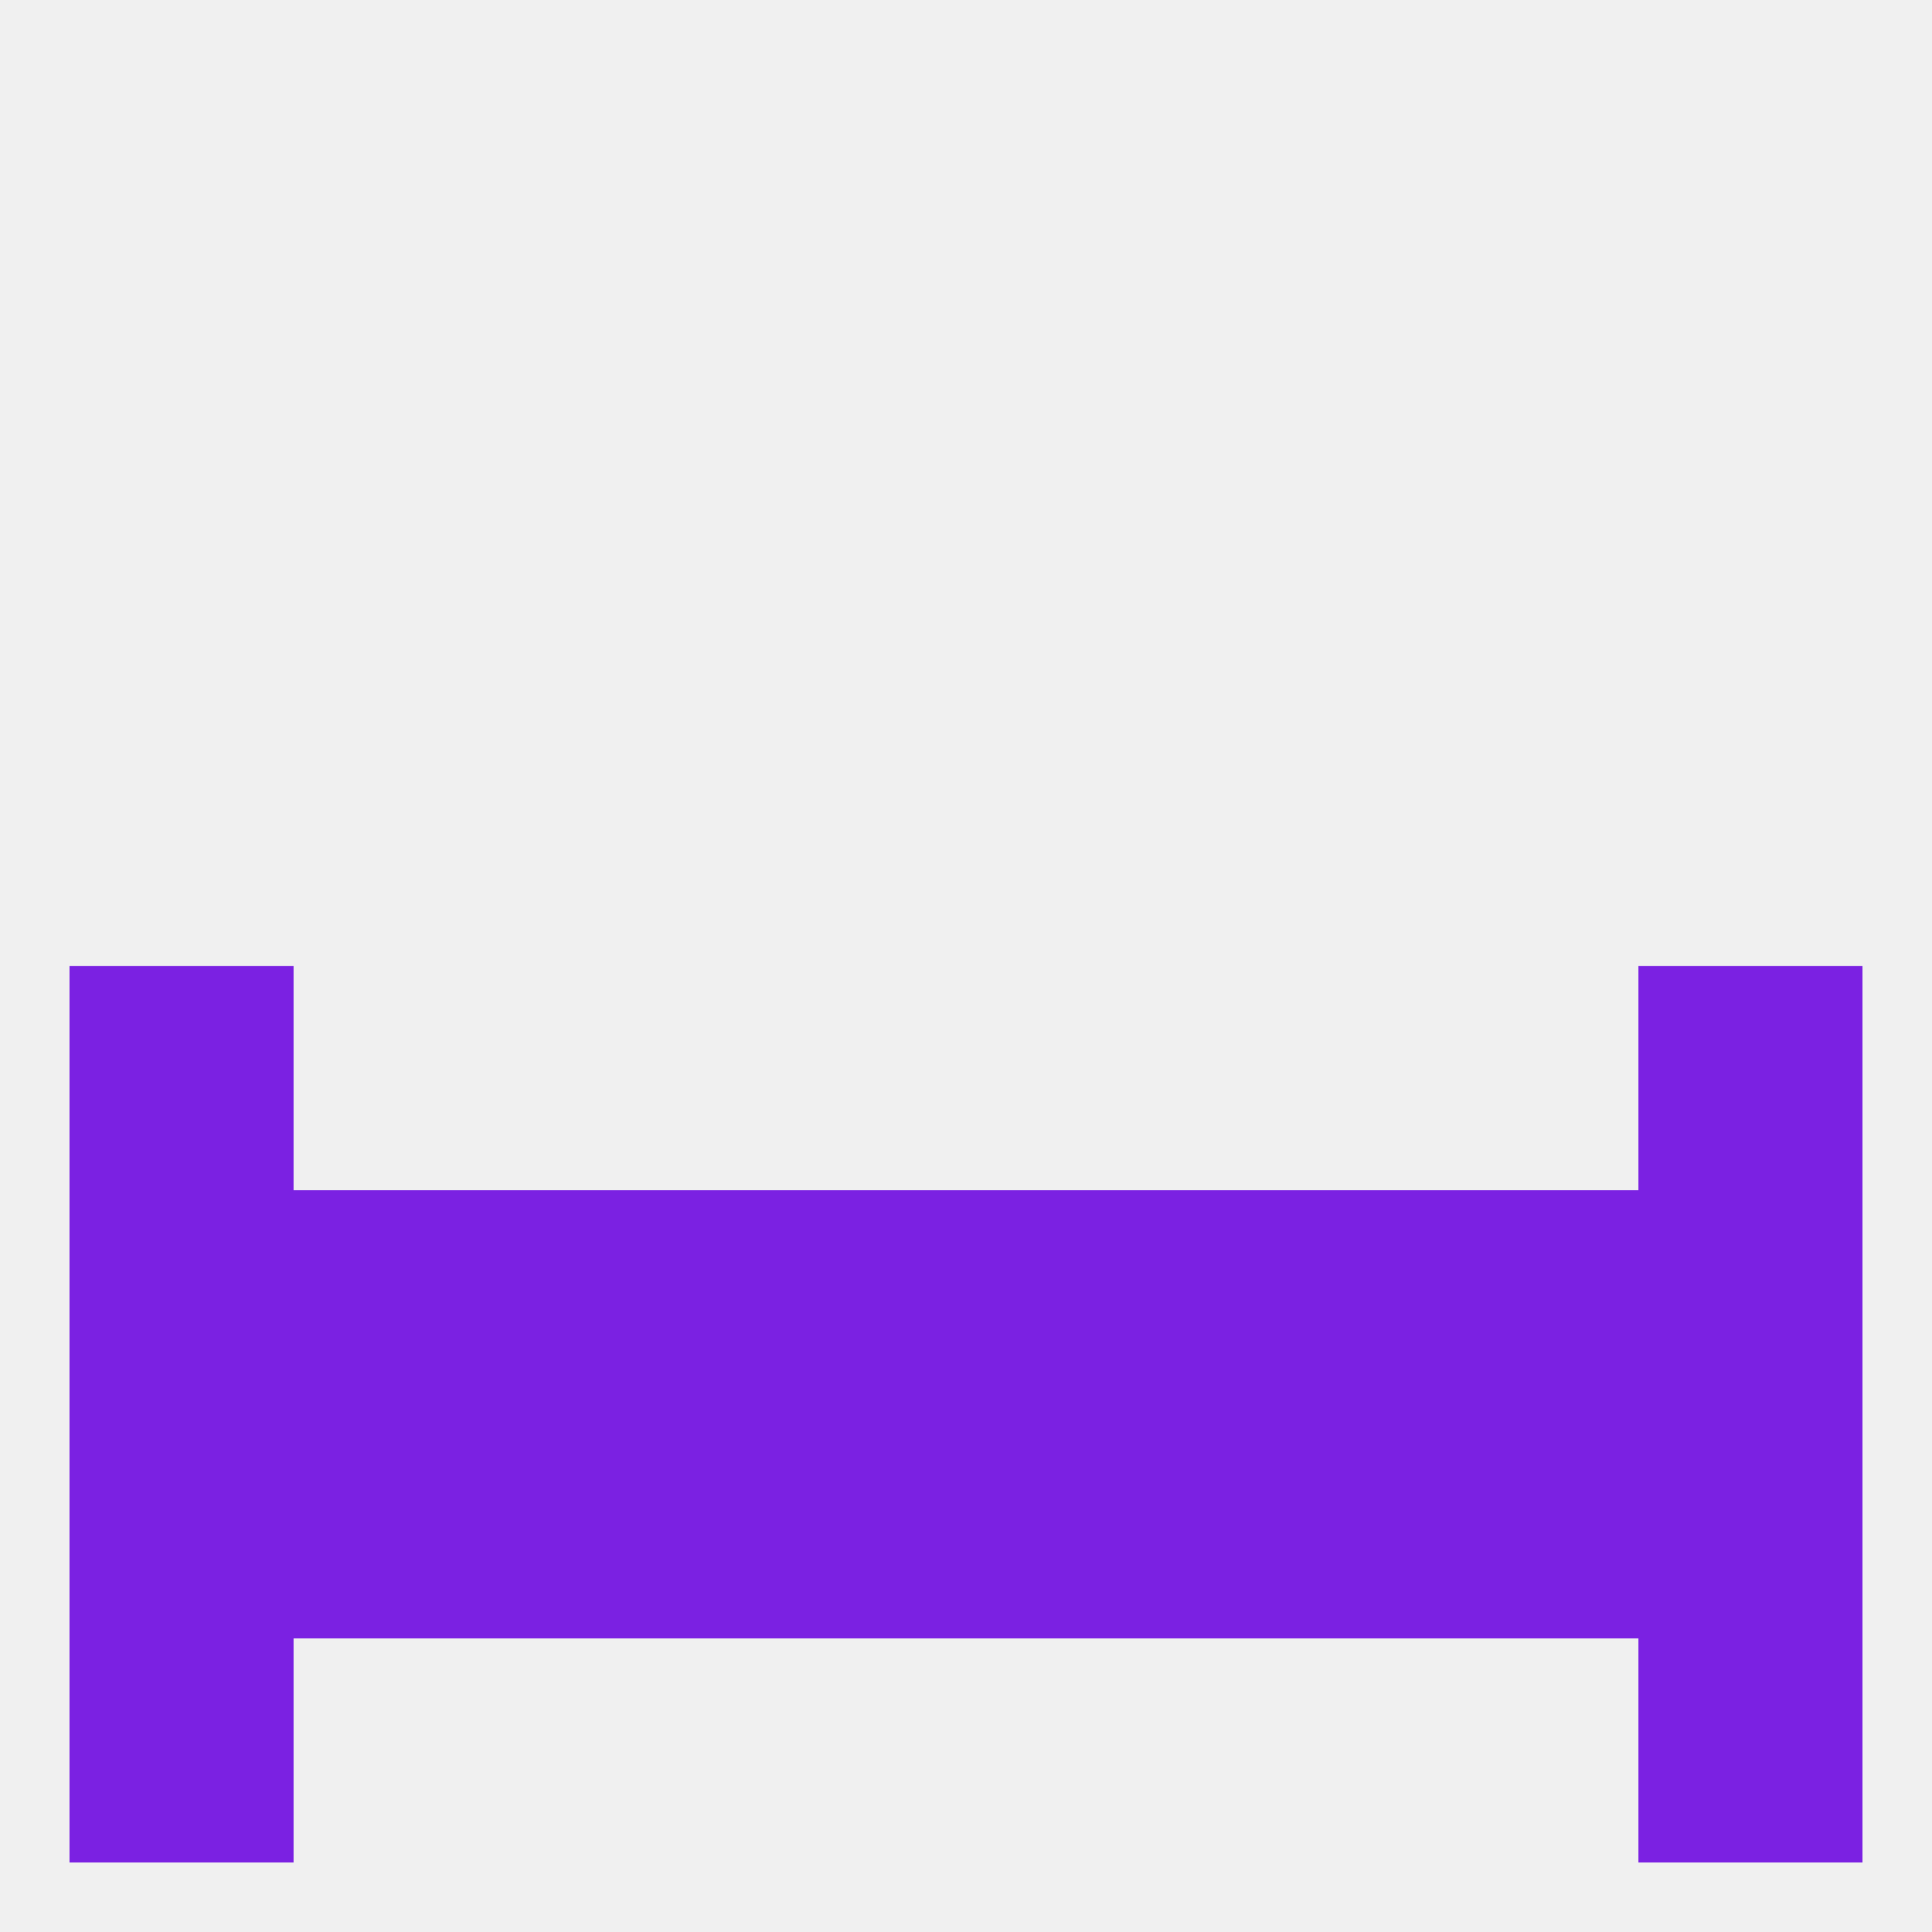
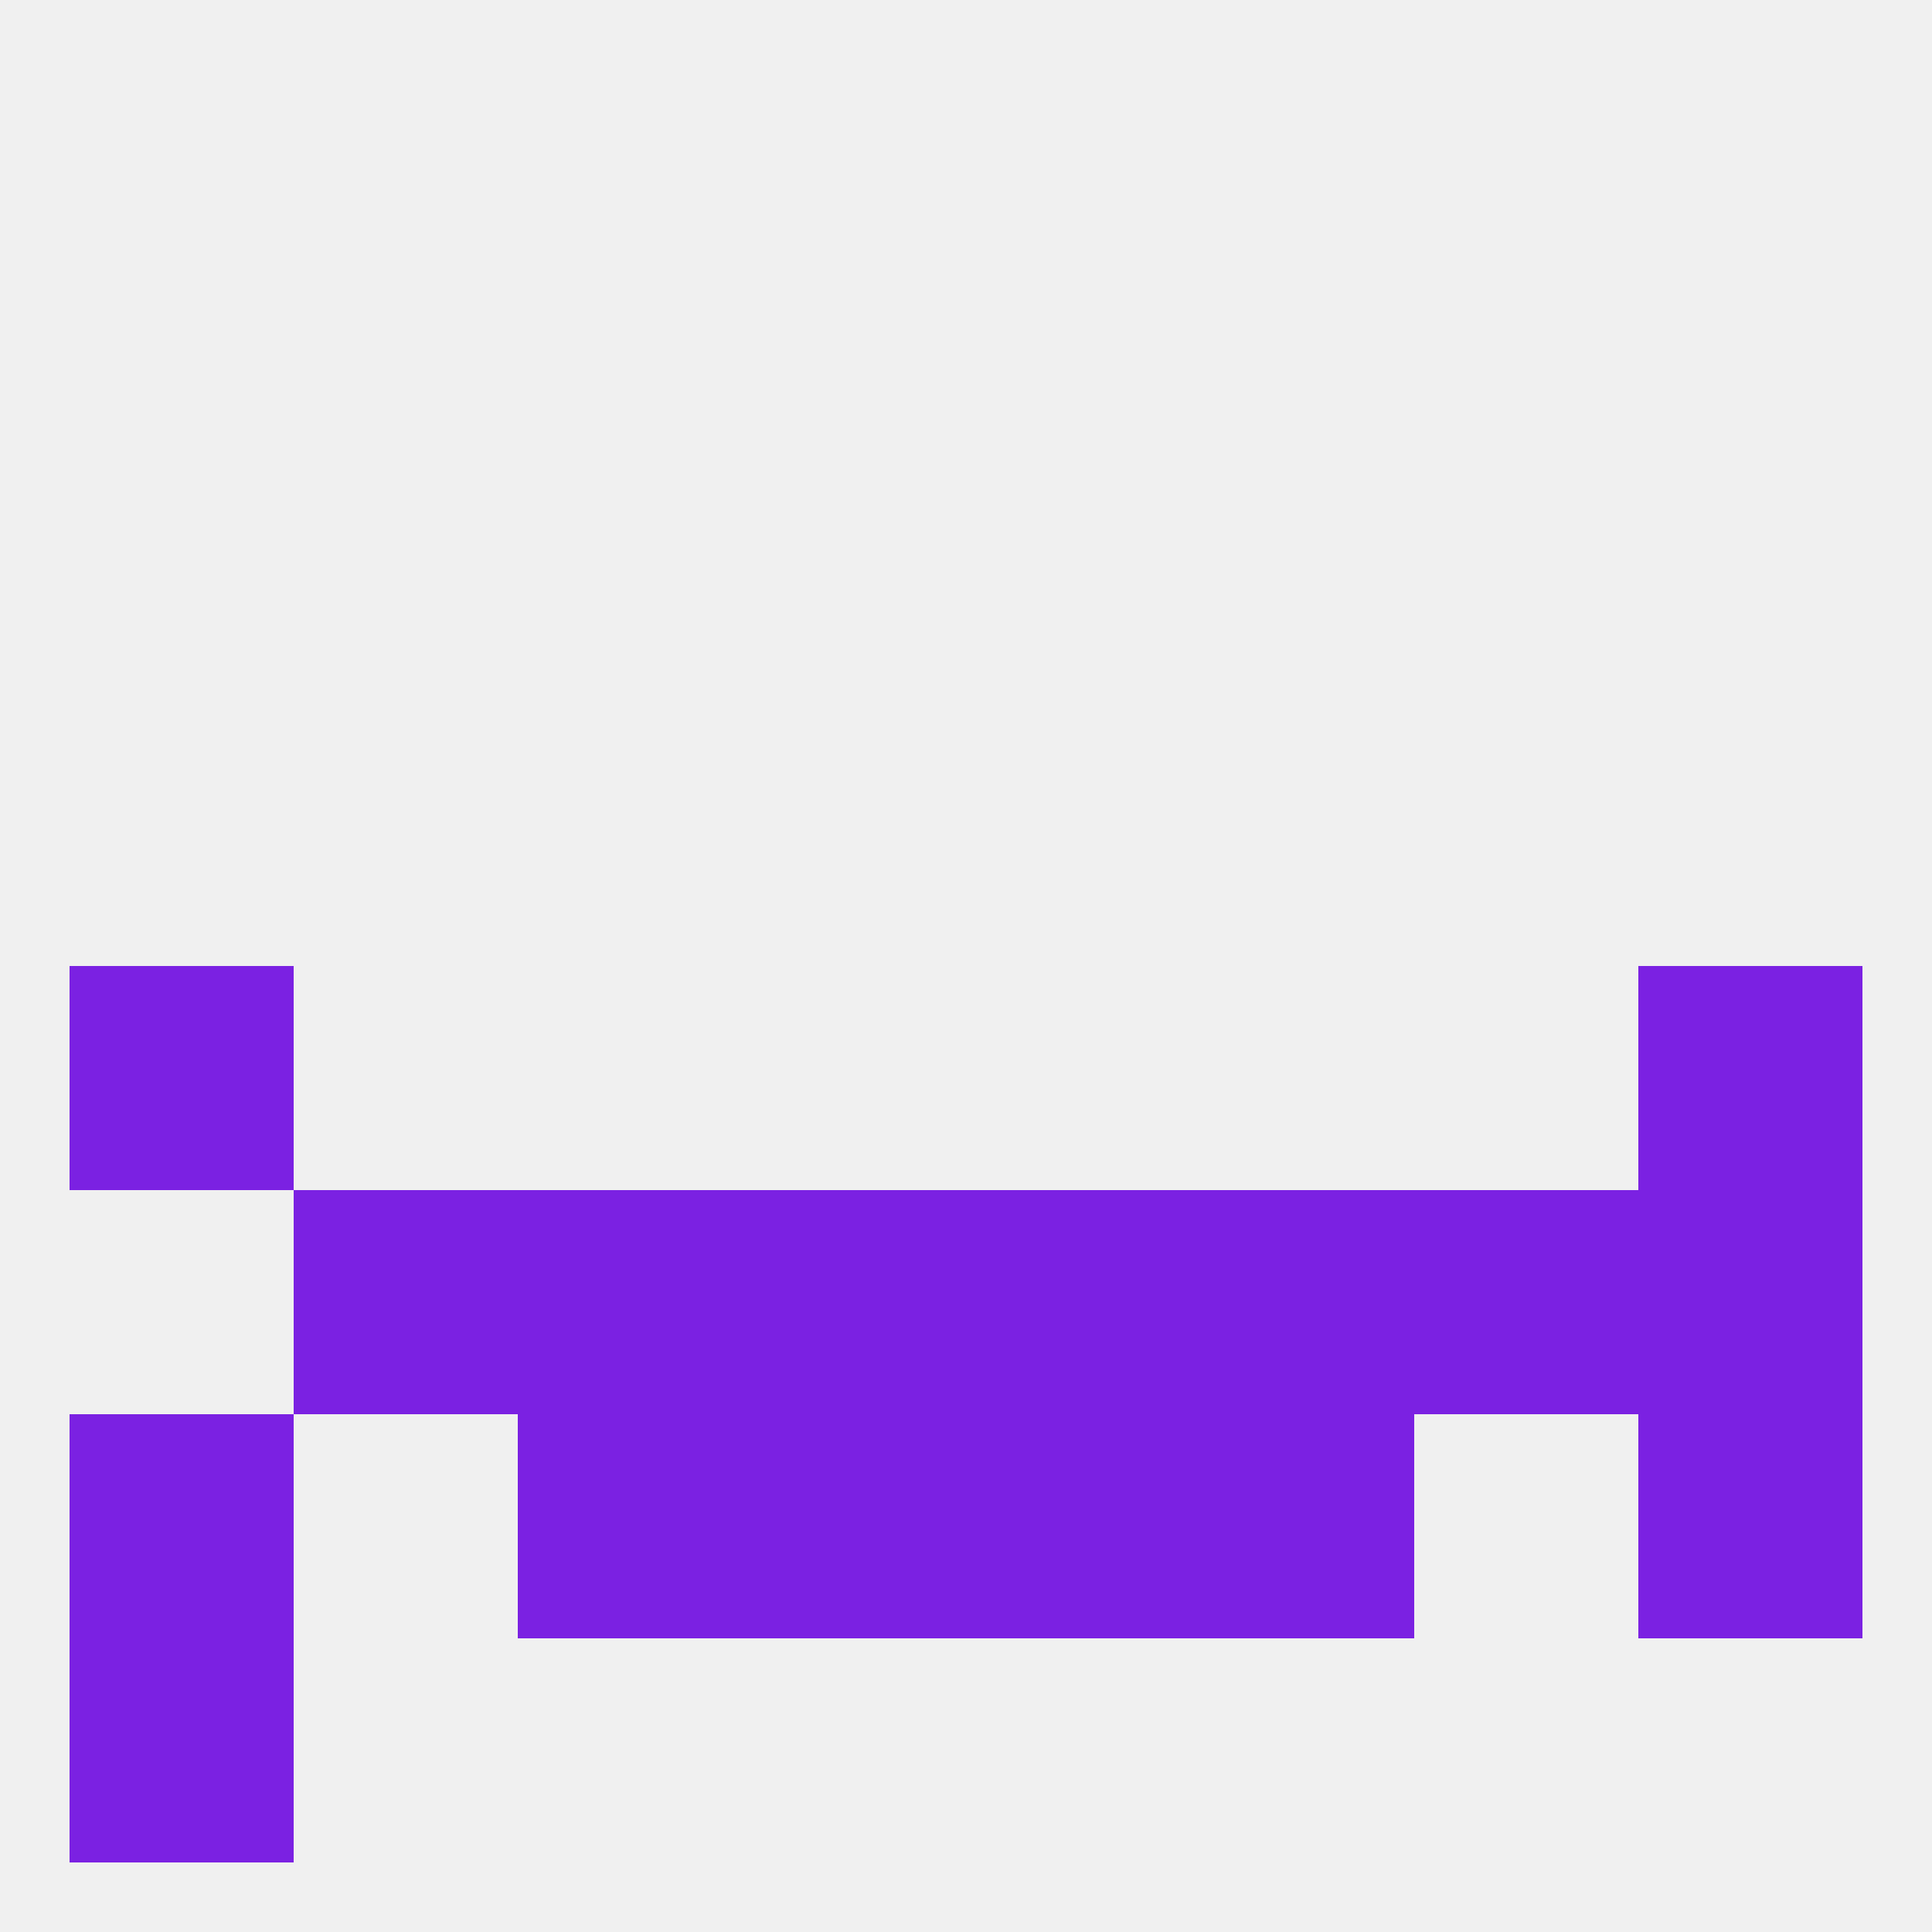
<svg xmlns="http://www.w3.org/2000/svg" version="1.1" baseprofile="full" width="250" height="250" viewBox="0 0 250 250">
  <rect width="100%" height="100%" fill="rgba(240,240,240,255)" />
-   <rect x="212" y="212" width="29" height="29" fill="rgba(123,33,226,255)" />
  <rect x="9" y="212" width="29" height="29" fill="rgba(123,33,226,255)" />
  <rect x="9" y="125" width="29" height="29" fill="rgba(123,33,226,255)" />
  <rect x="212" y="125" width="29" height="29" fill="rgba(123,33,226,255)" />
  <rect x="96" y="154" width="29" height="29" fill="rgba(123,33,226,255)" />
  <rect x="38" y="154" width="29" height="29" fill="rgba(123,33,226,255)" />
  <rect x="67" y="154" width="29" height="29" fill="rgba(123,33,226,255)" />
  <rect x="212" y="154" width="29" height="29" fill="rgba(123,33,226,255)" />
  <rect x="125" y="154" width="29" height="29" fill="rgba(123,33,226,255)" />
  <rect x="183" y="154" width="29" height="29" fill="rgba(123,33,226,255)" />
  <rect x="154" y="154" width="29" height="29" fill="rgba(123,33,226,255)" />
-   <rect x="9" y="154" width="29" height="29" fill="rgba(123,33,226,255)" />
-   <rect x="183" y="183" width="29" height="29" fill="rgba(123,33,226,255)" />
  <rect x="9" y="183" width="29" height="29" fill="rgba(123,33,226,255)" />
  <rect x="212" y="183" width="29" height="29" fill="rgba(123,33,226,255)" />
  <rect x="96" y="183" width="29" height="29" fill="rgba(123,33,226,255)" />
  <rect x="67" y="183" width="29" height="29" fill="rgba(123,33,226,255)" />
  <rect x="154" y="183" width="29" height="29" fill="rgba(123,33,226,255)" />
-   <rect x="38" y="183" width="29" height="29" fill="rgba(123,33,226,255)" />
  <rect x="125" y="183" width="29" height="29" fill="rgba(123,33,226,255)" />
</svg>